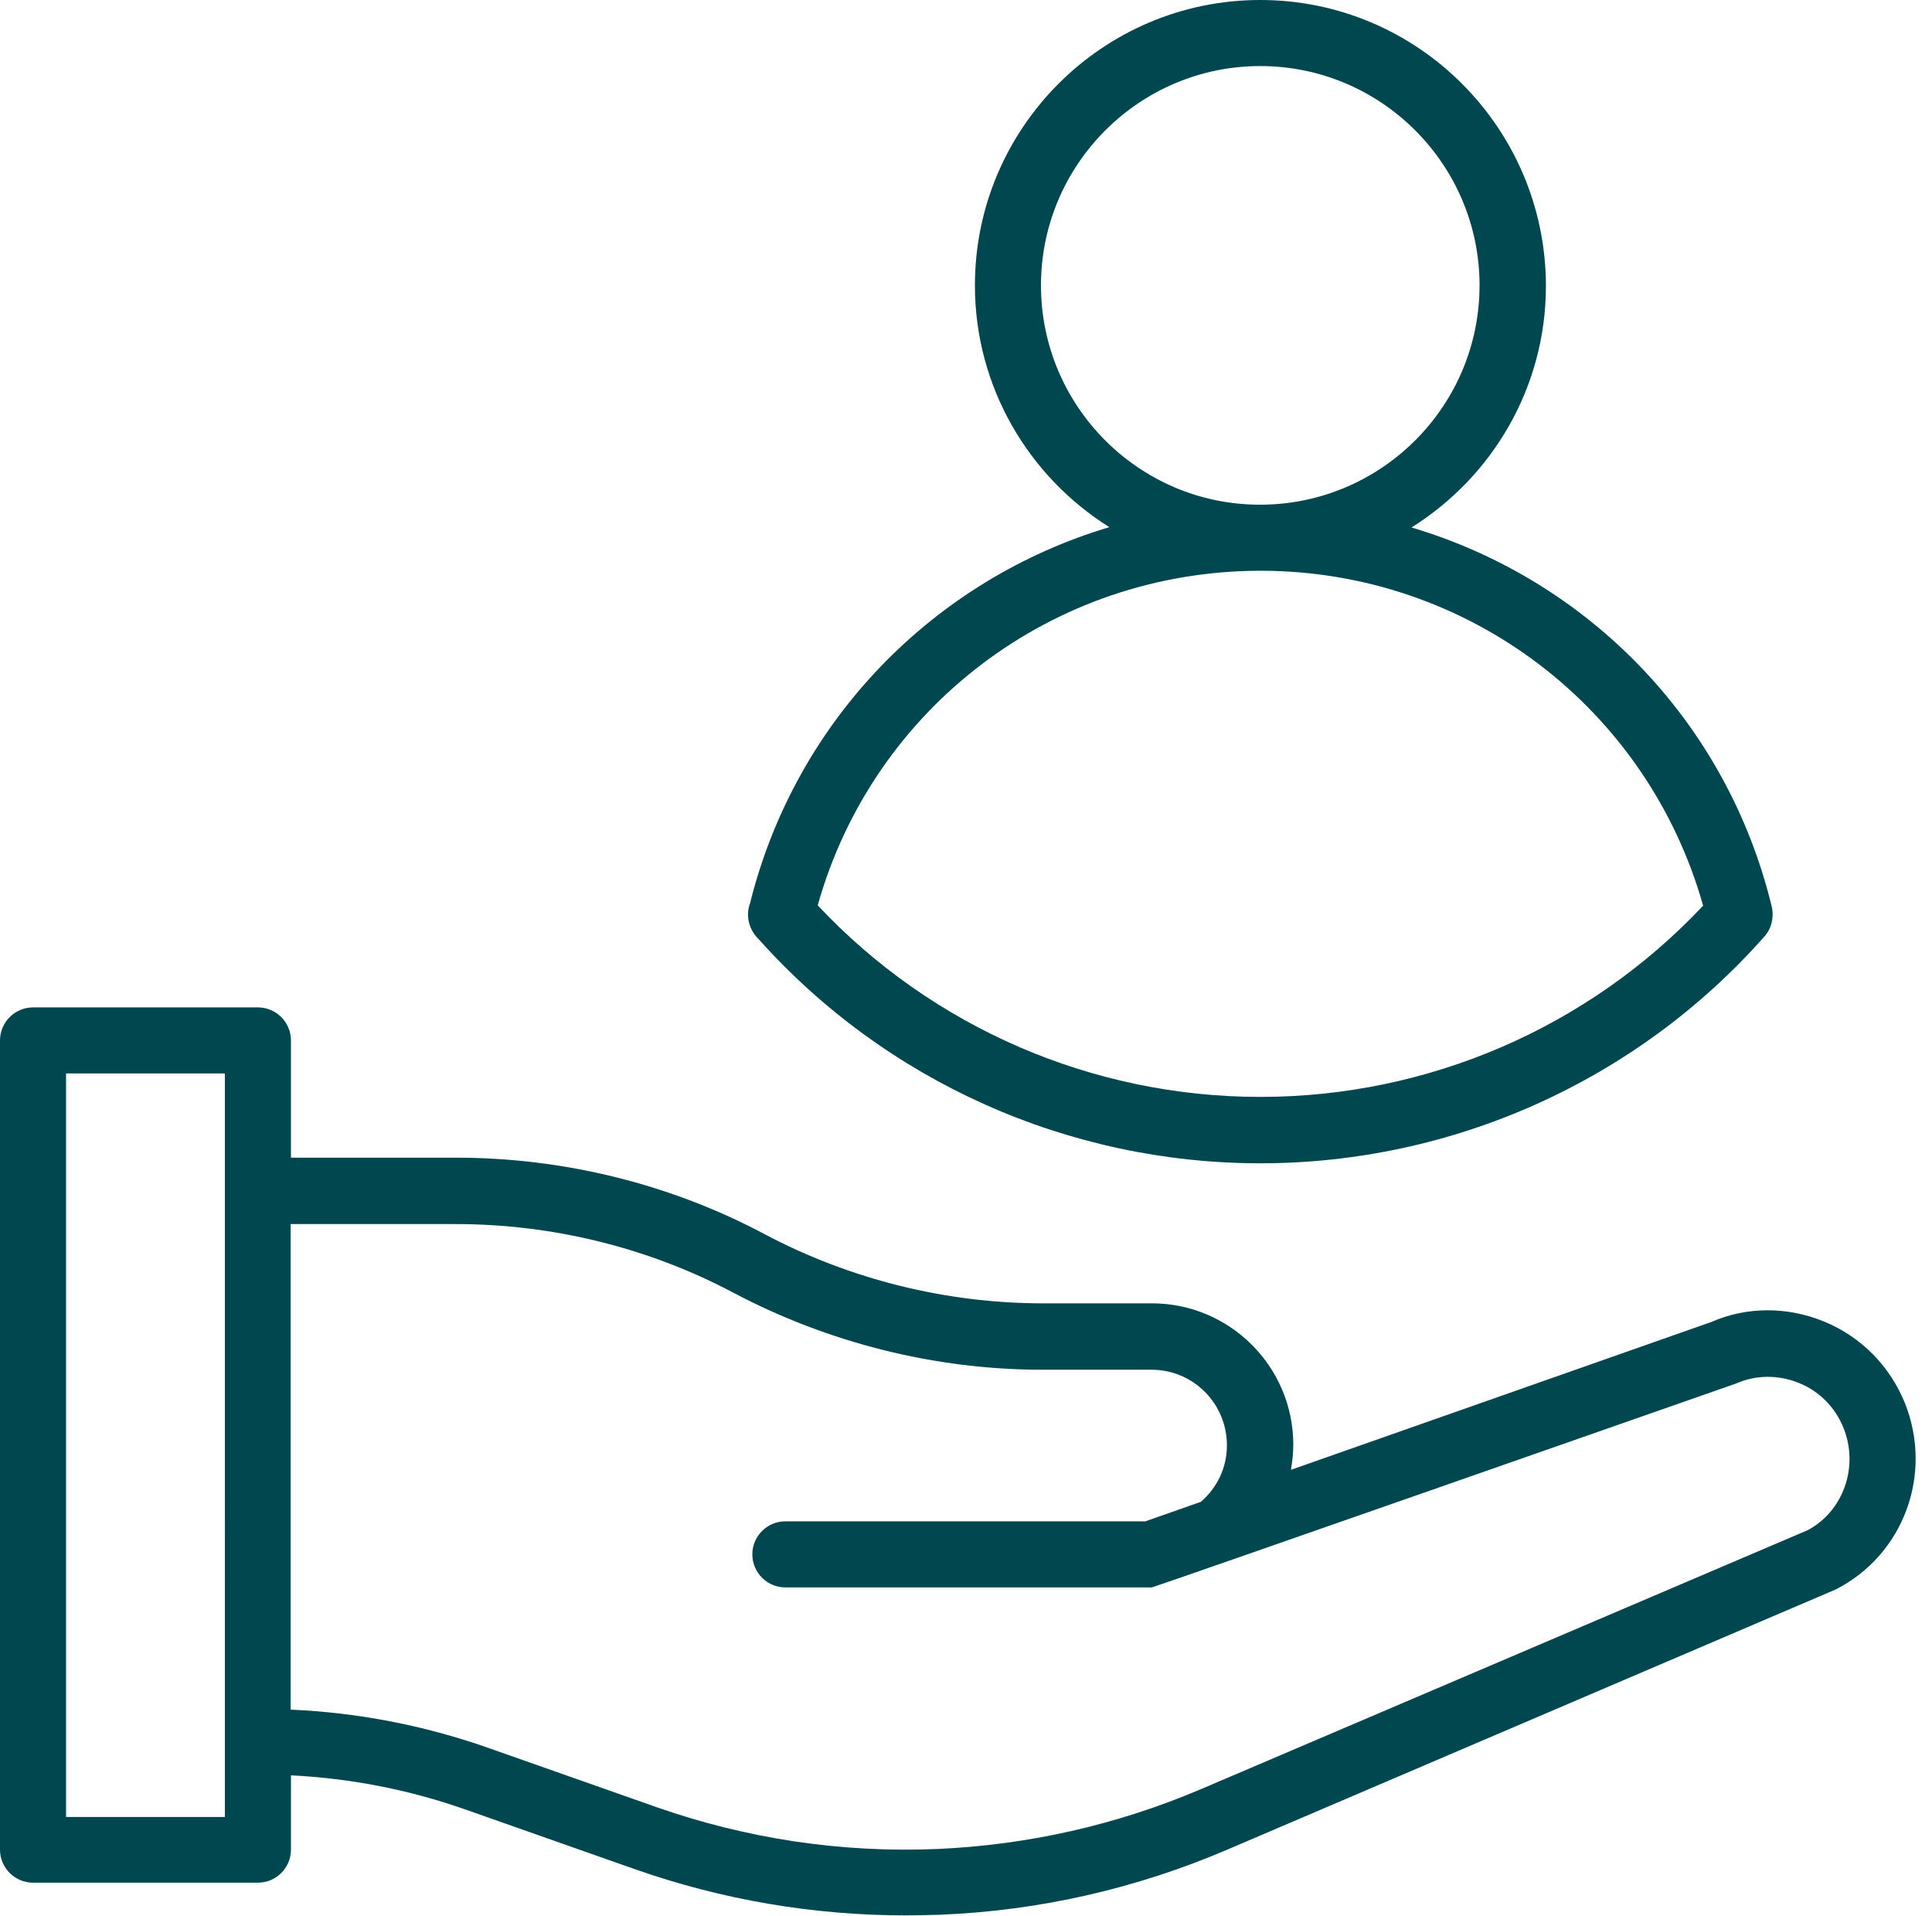
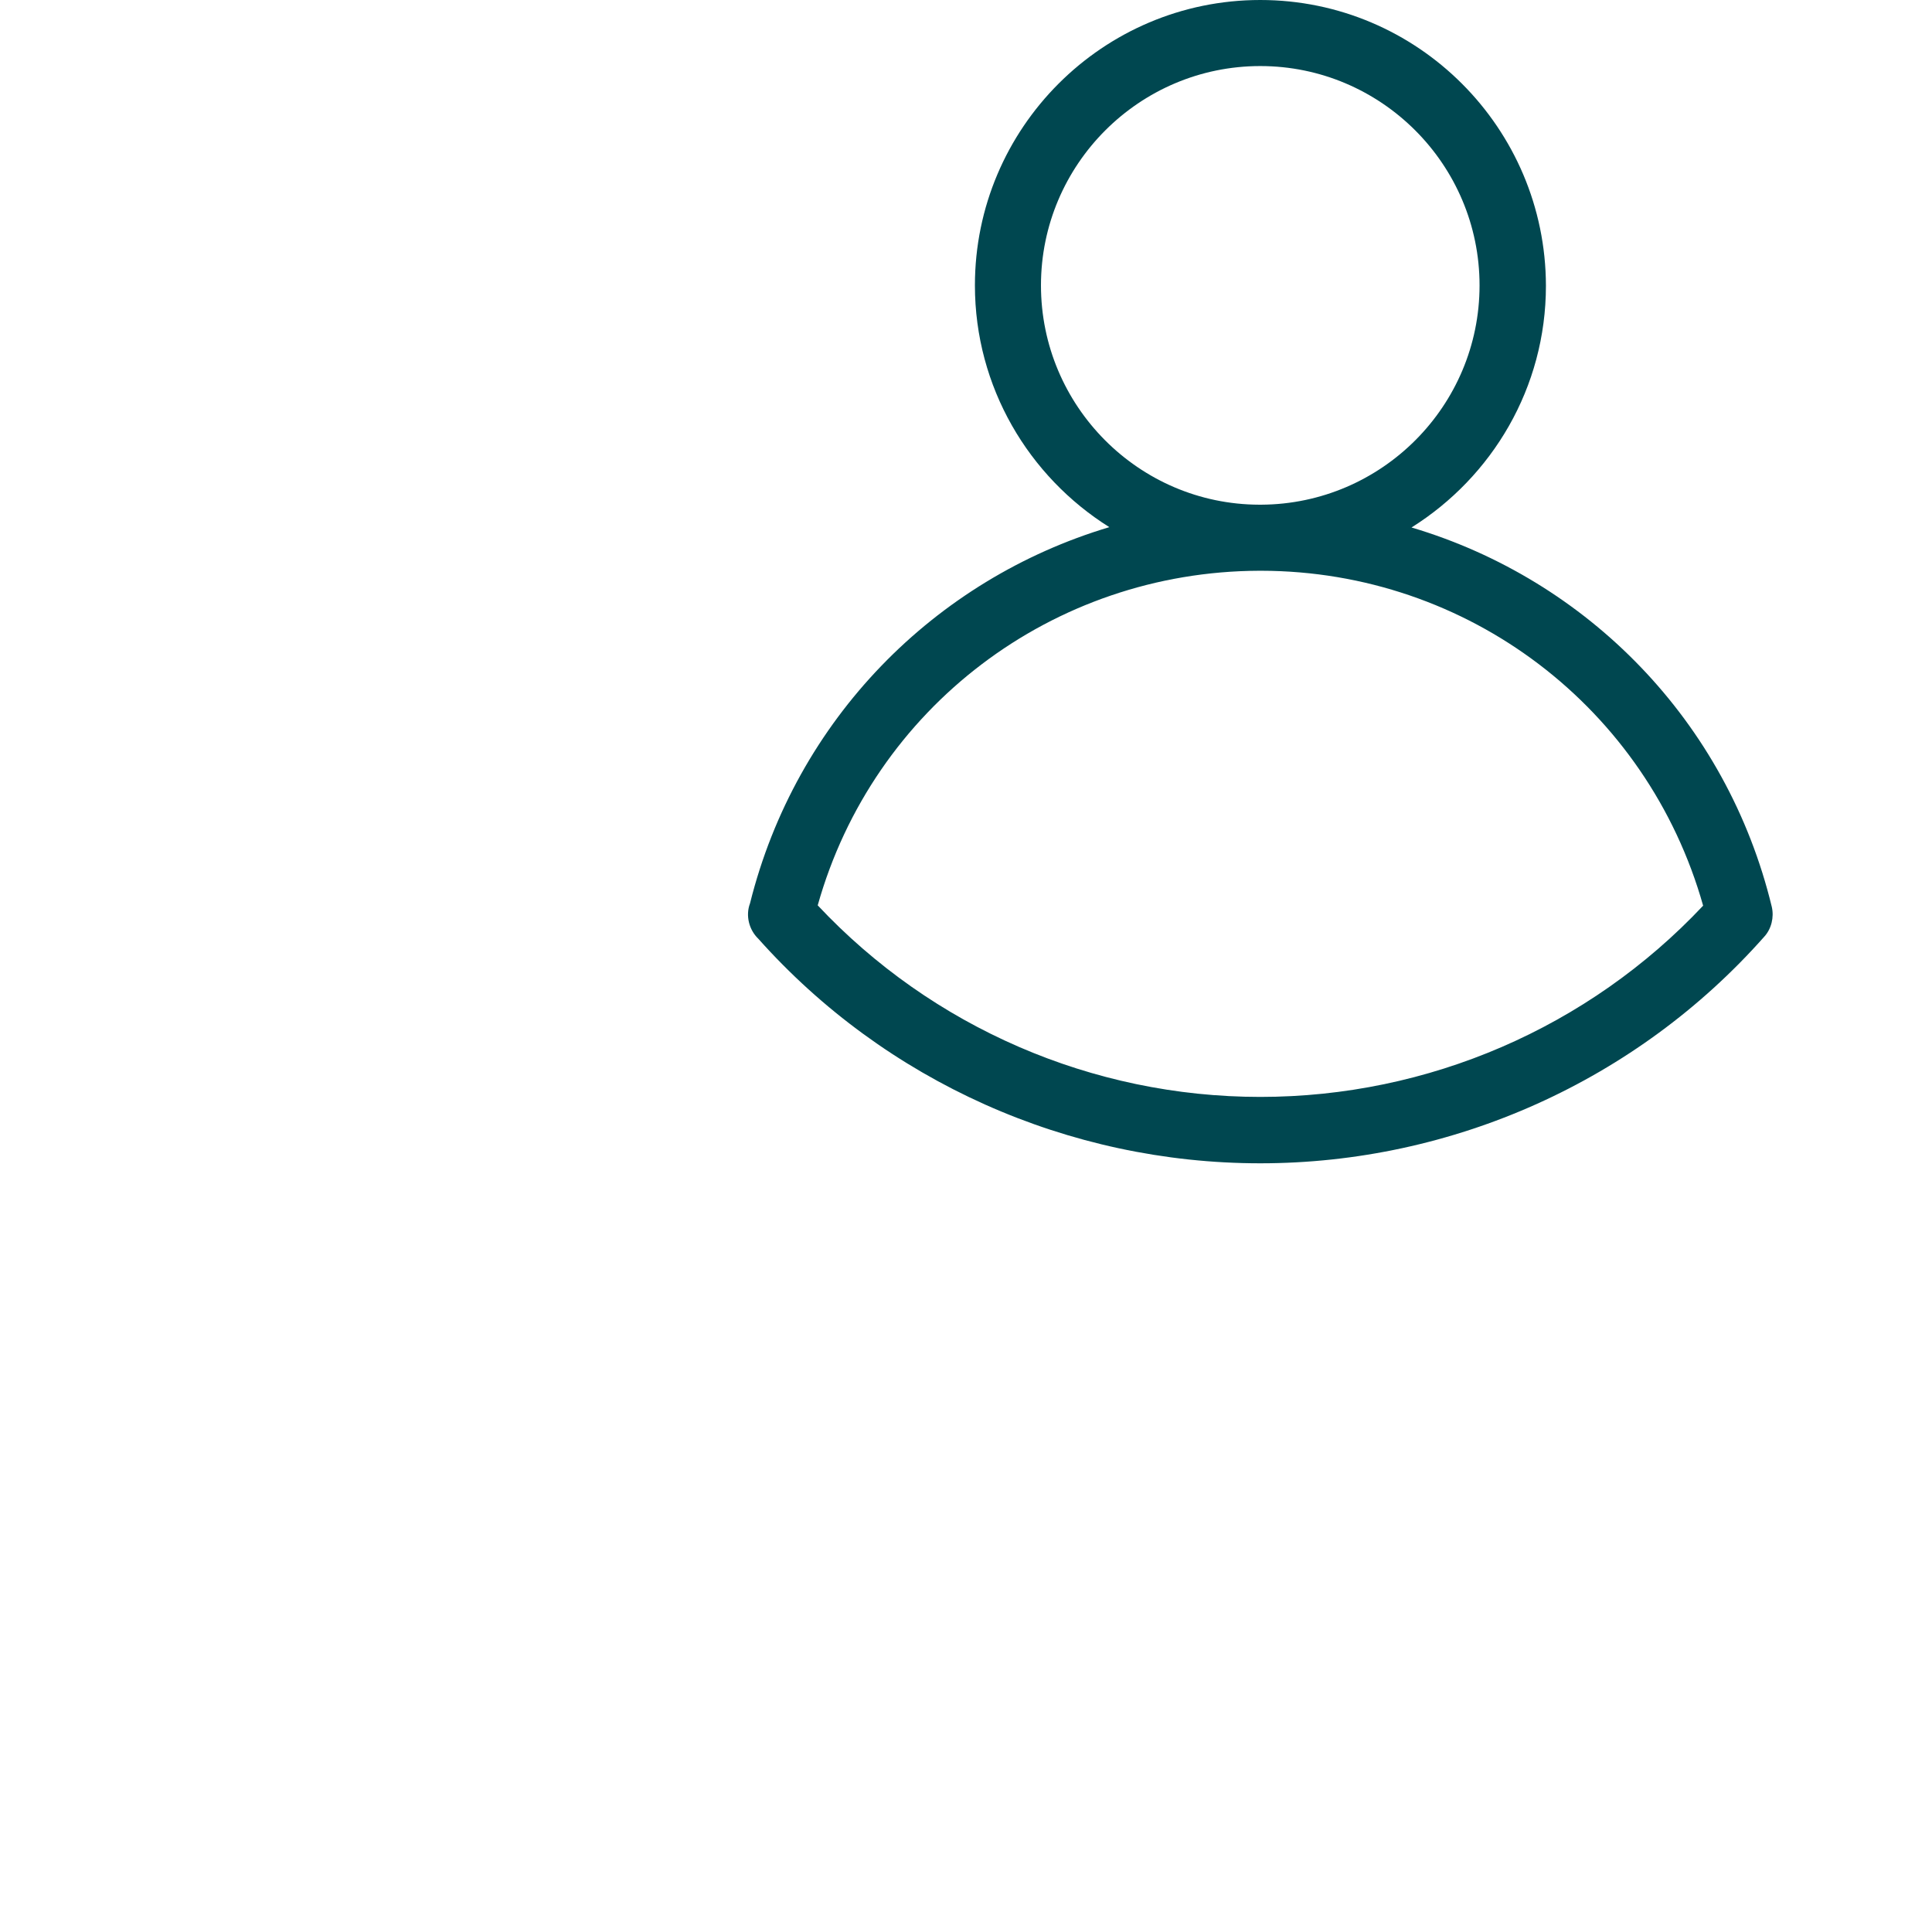
<svg xmlns="http://www.w3.org/2000/svg" fill="#004750" height="58" preserveAspectRatio="xMidYMid meet" version="1" viewBox="3.0 3.0 58.5 58.0" width="58.5" zoomAndPan="magnify">
  <g>
    <g id="change1_1">
-       <path d="M60.68,45.48c-0.46-1.13-1.33-2.01-2.45-2.47c-1.12-0.46-2.35-0.45-3.4,0.01l-12.74,4.48c0.04-0.25,0.07-0.5,0.07-0.76 c0-2.36-1.92-4.28-4.28-4.28h-3.3c-2.92,0-5.83-0.72-8.42-2.09c-2.85-1.52-6.09-2.32-9.35-2.32h-5V34.5c0-0.55-0.45-1-1-1H4 c-0.55,0-1,0.45-1,1v24.5c0,0.55,0.45,1,1,1h6.81c0.55,0,1-0.45,1-1v-2.25c1.8,0.09,3.56,0.43,5.27,1.03l5.14,1.81 c2.65,0.93,5.41,1.4,8.21,1.4c0.35,0,0.69-0.01,1.04-0.02c3-0.12,5.93-0.79,8.69-1.97l18.43-7.88 C60.64,50.07,61.54,47.64,60.68,45.48z M9.81,58.01H5V35.5h4.81V58.01z M57.73,49.33l-18.37,7.84c-2.54,1.08-5.23,1.69-7.99,1.81 c-2.9,0.12-5.76-0.31-8.5-1.27l-5.14-1.81c-1.92-0.67-3.91-1.05-5.93-1.14v-14.7h5c2.94,0,5.85,0.72,8.41,2.08 c2.88,1.52,6.11,2.33,9.36,2.33h3.3c1.26,0,2.28,1.02,2.28,2.29c0,0.67-0.29,1.28-0.79,1.71l-1.68,0.59H26.78c-0.55,0-1,0.45-1,1 s0.45,1,1,1h11.1c0.14-0.03,17.68-6.17,17.68-6.17c0.61-0.27,1.29-0.27,1.91-0.02c0.62,0.25,1.1,0.74,1.35,1.36 C59.3,47.42,58.8,48.77,57.73,49.33z" />
      <path d="M25.96,31.42c3.85,4.32,9.39,6.8,15.2,6.8c5.83,0,11.4-2.5,15.26-6.86c0.22-0.24,0.3-0.59,0.23-0.9 c-1.36-5.63-5.59-9.91-10.91-11.49c2.44-1.53,4.07-4.23,4.07-7.32C49.8,6.88,45.93,3,41.16,3s-8.64,3.88-8.64,8.64 c0,3.08,1.63,5.79,4.07,7.32c-5.29,1.58-9.49,5.82-10.88,11.39C25.57,30.72,25.68,31.15,25.96,31.42z M34.52,11.64 C34.52,7.98,37.5,5,41.16,5s6.64,2.98,6.64,6.64c0,3.65-2.96,6.62-6.61,6.64c-0.01,0-0.02,0-0.03,0s-0.02,0-0.03,0 C37.48,18.27,34.52,15.29,34.52,11.64z M41.13,20.28c0.01,0,0.02,0,0.03,0s0.02,0,0.03,0c6.26,0.01,11.69,4.15,13.38,10.14 c-3.47,3.69-8.32,5.79-13.41,5.79c-5.09,0-9.94-2.11-13.4-5.8C29.44,24.43,34.87,20.3,41.13,20.28z" />
    </g>
  </g>
</svg>